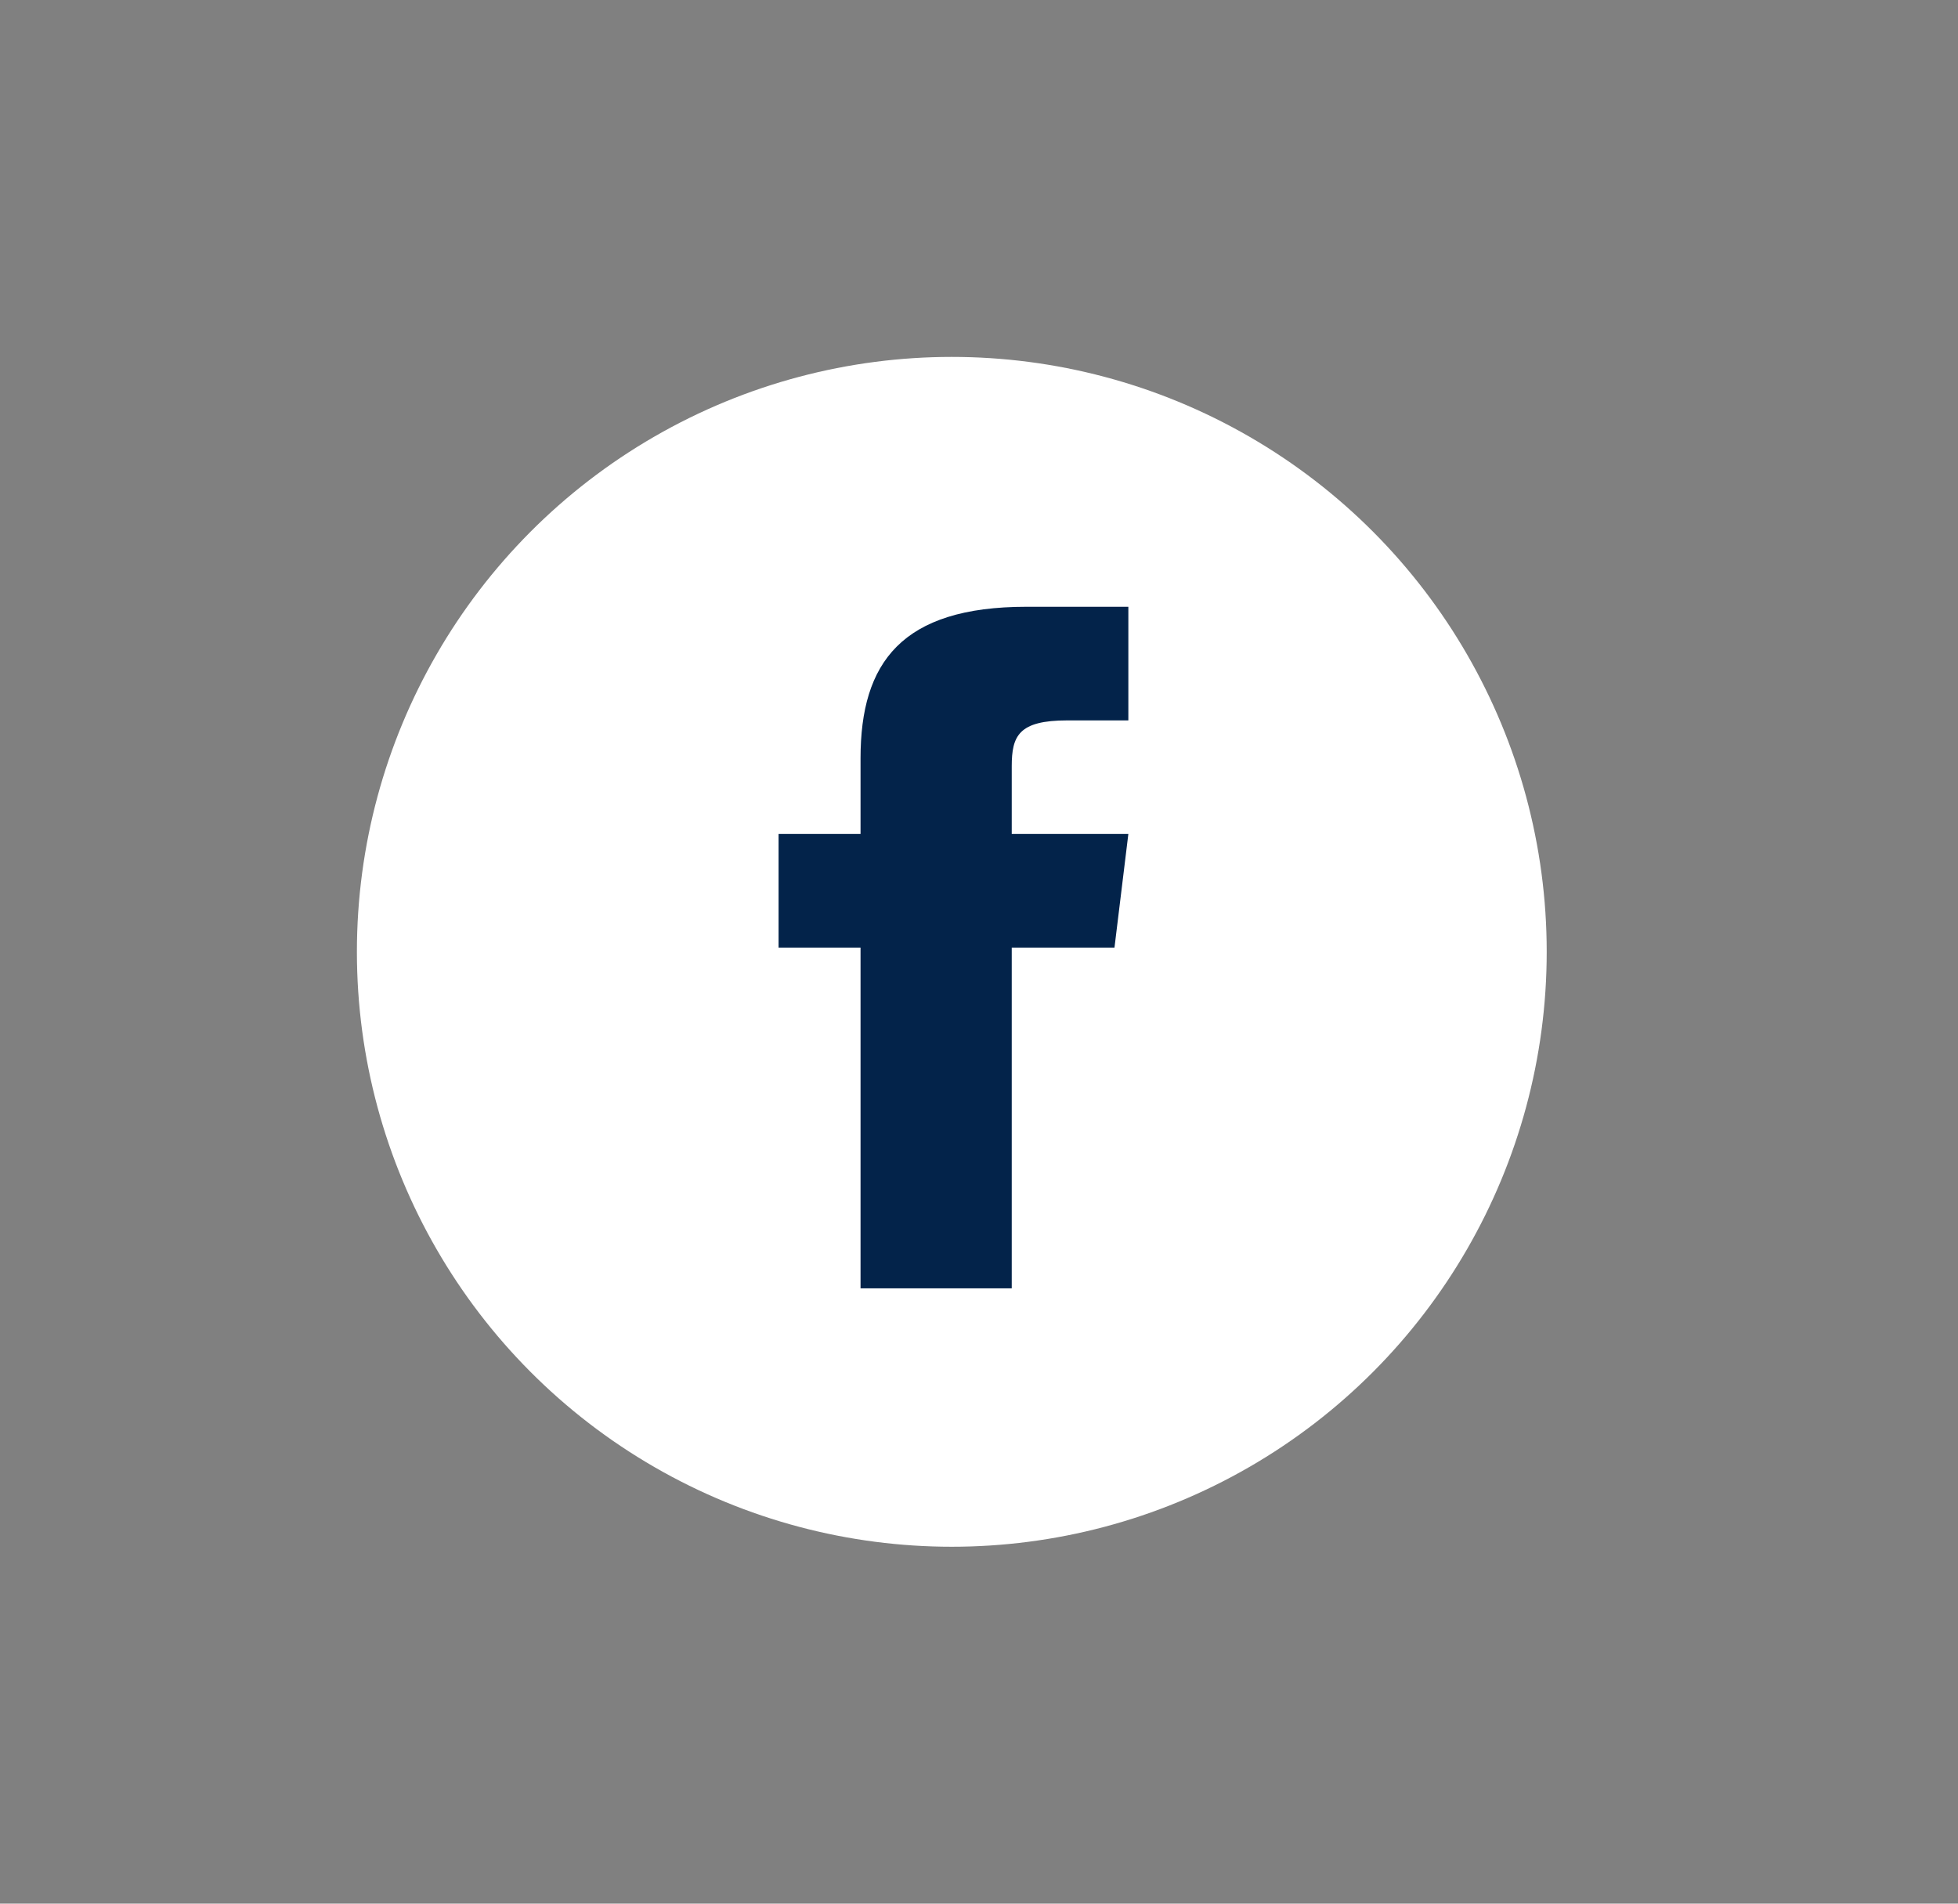
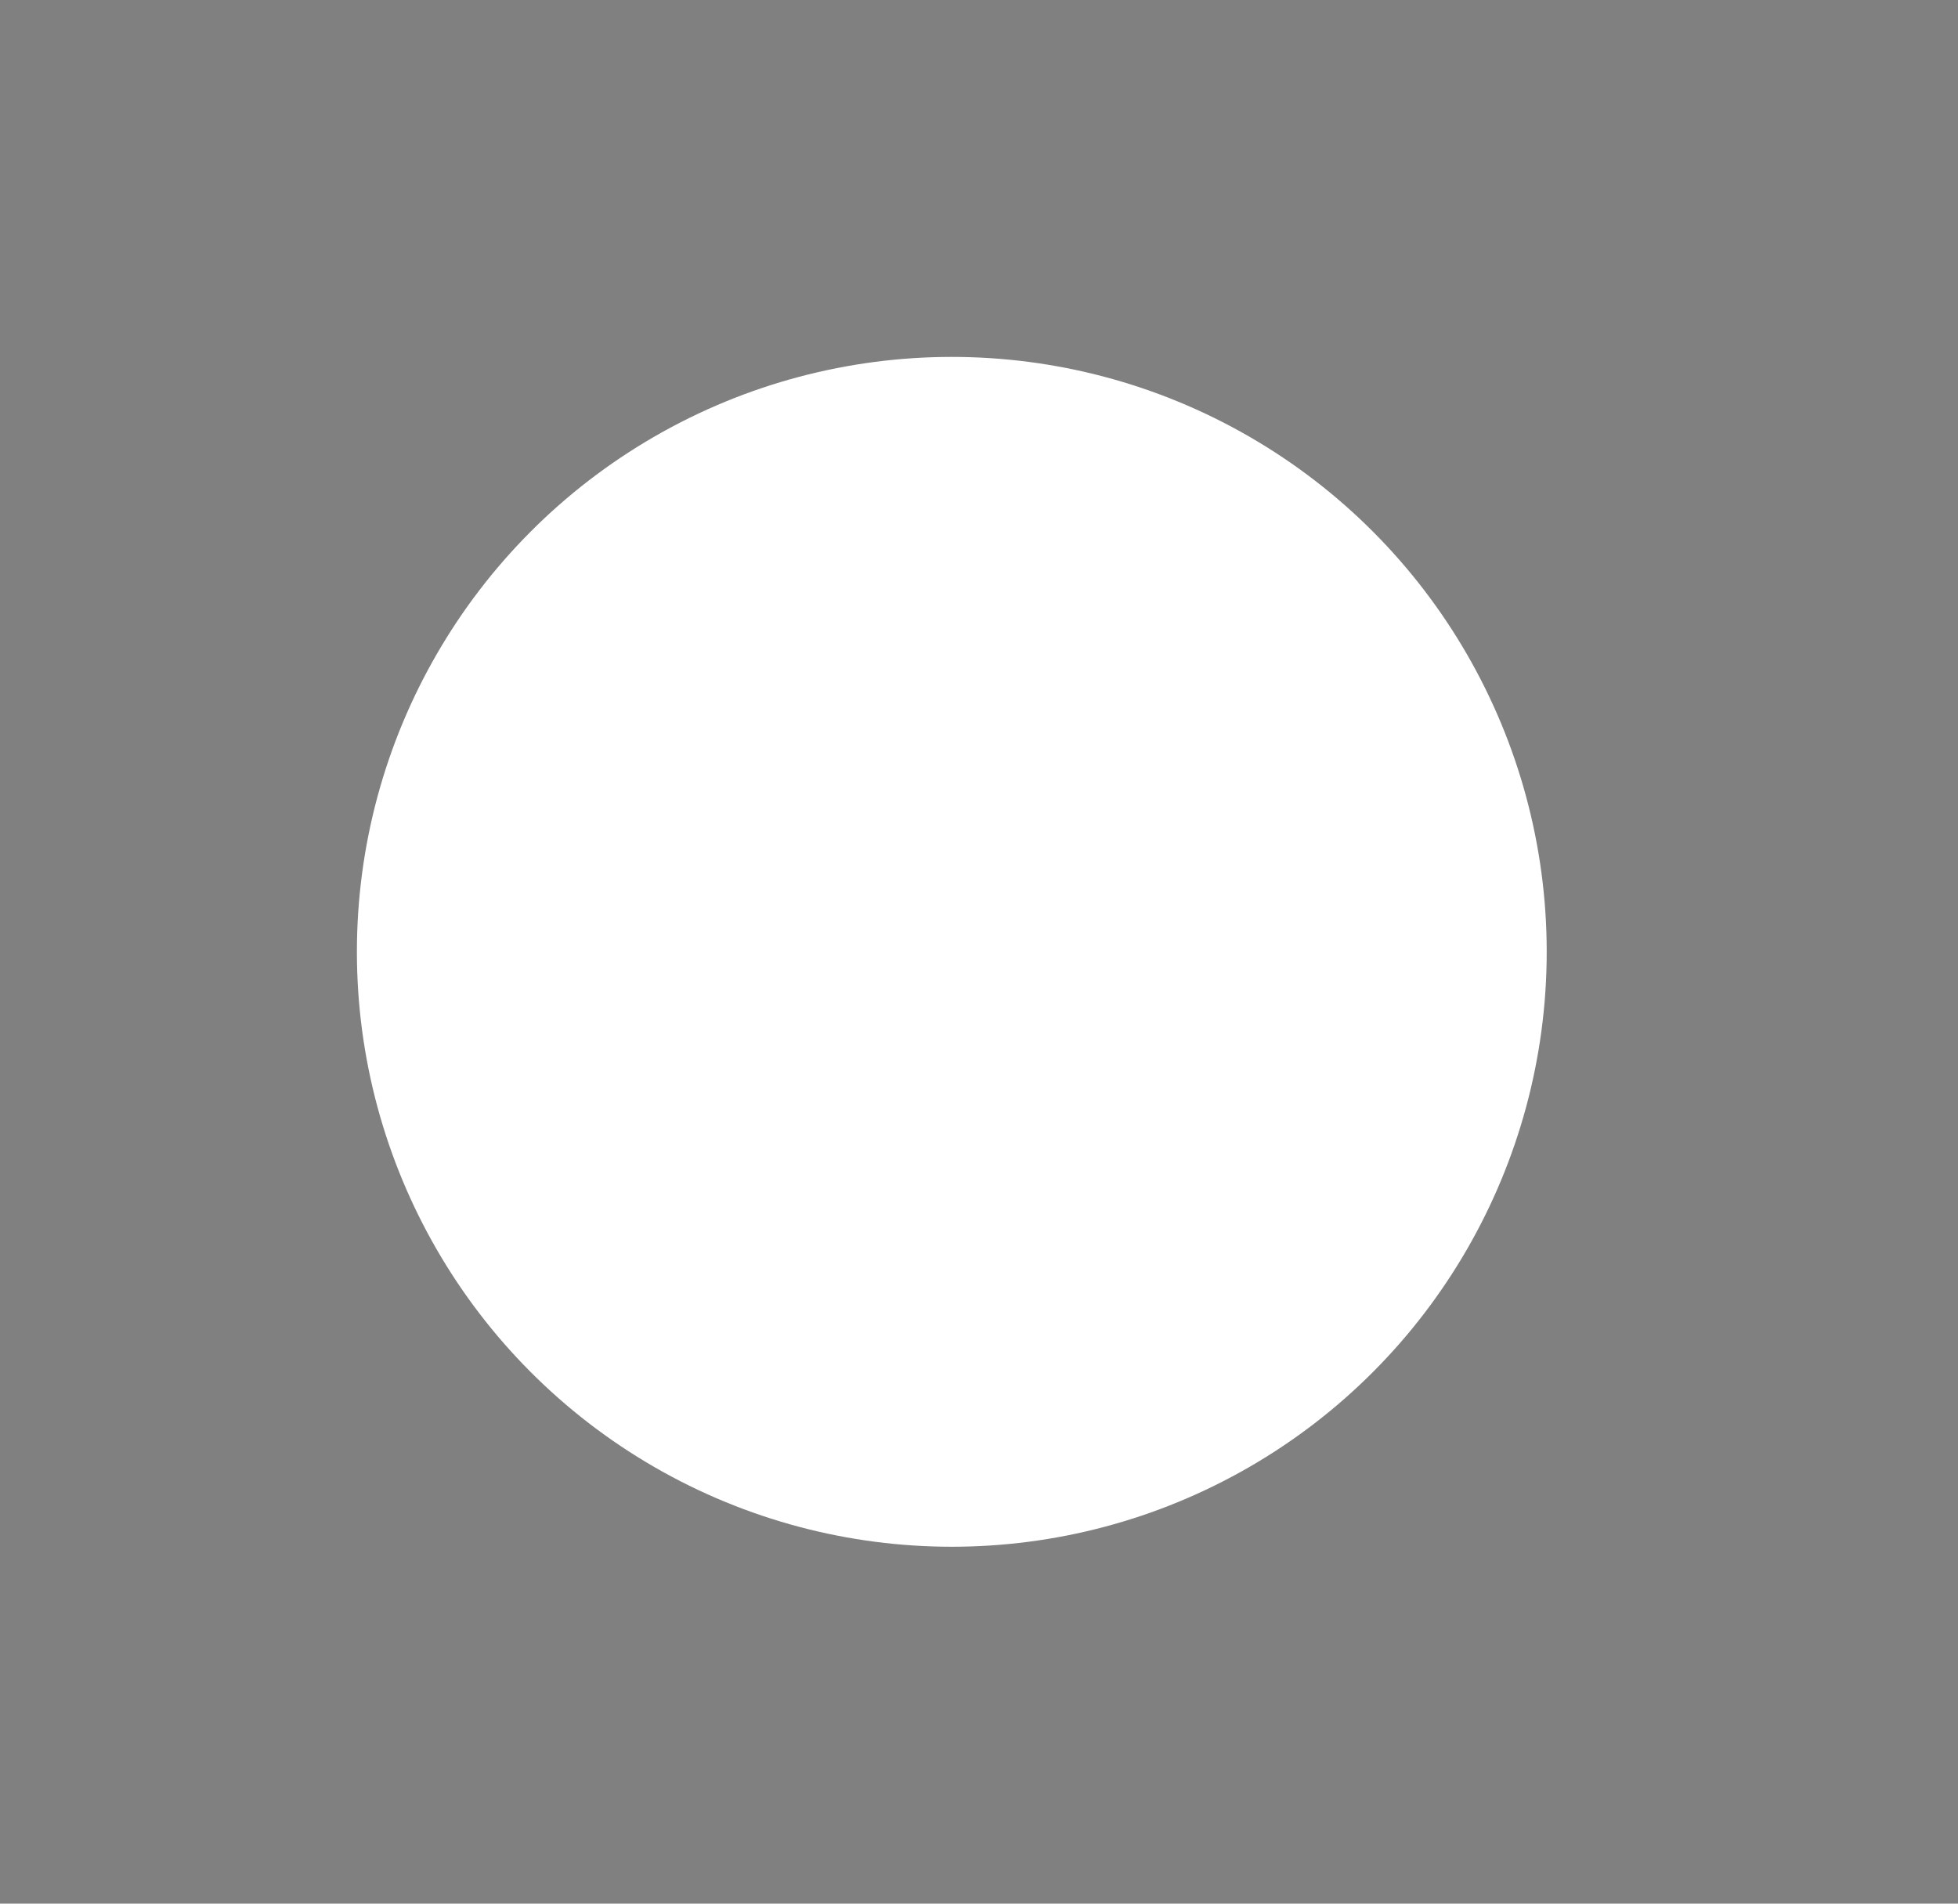
<svg xmlns="http://www.w3.org/2000/svg" width="36" height="35" viewBox="0 0 36 35" fill="none">
  <rect x="0" y="0" width="36" height="35" fill="#808080" stroke="none" />
  <circle cx="17.5" cy="17.5" r="10.938" fill="white" />
-   <path d="M18.602 15.333V14.09C18.602 13.529 18.729 13.245 19.624 13.245H20.746V11.156H18.873C16.579 11.156 15.822 12.181 15.822 13.94V15.333H14.315V17.422H15.822V23.687H18.602V17.422H20.491L20.746 15.333H18.602Z" fill="#03234A" />
</svg>